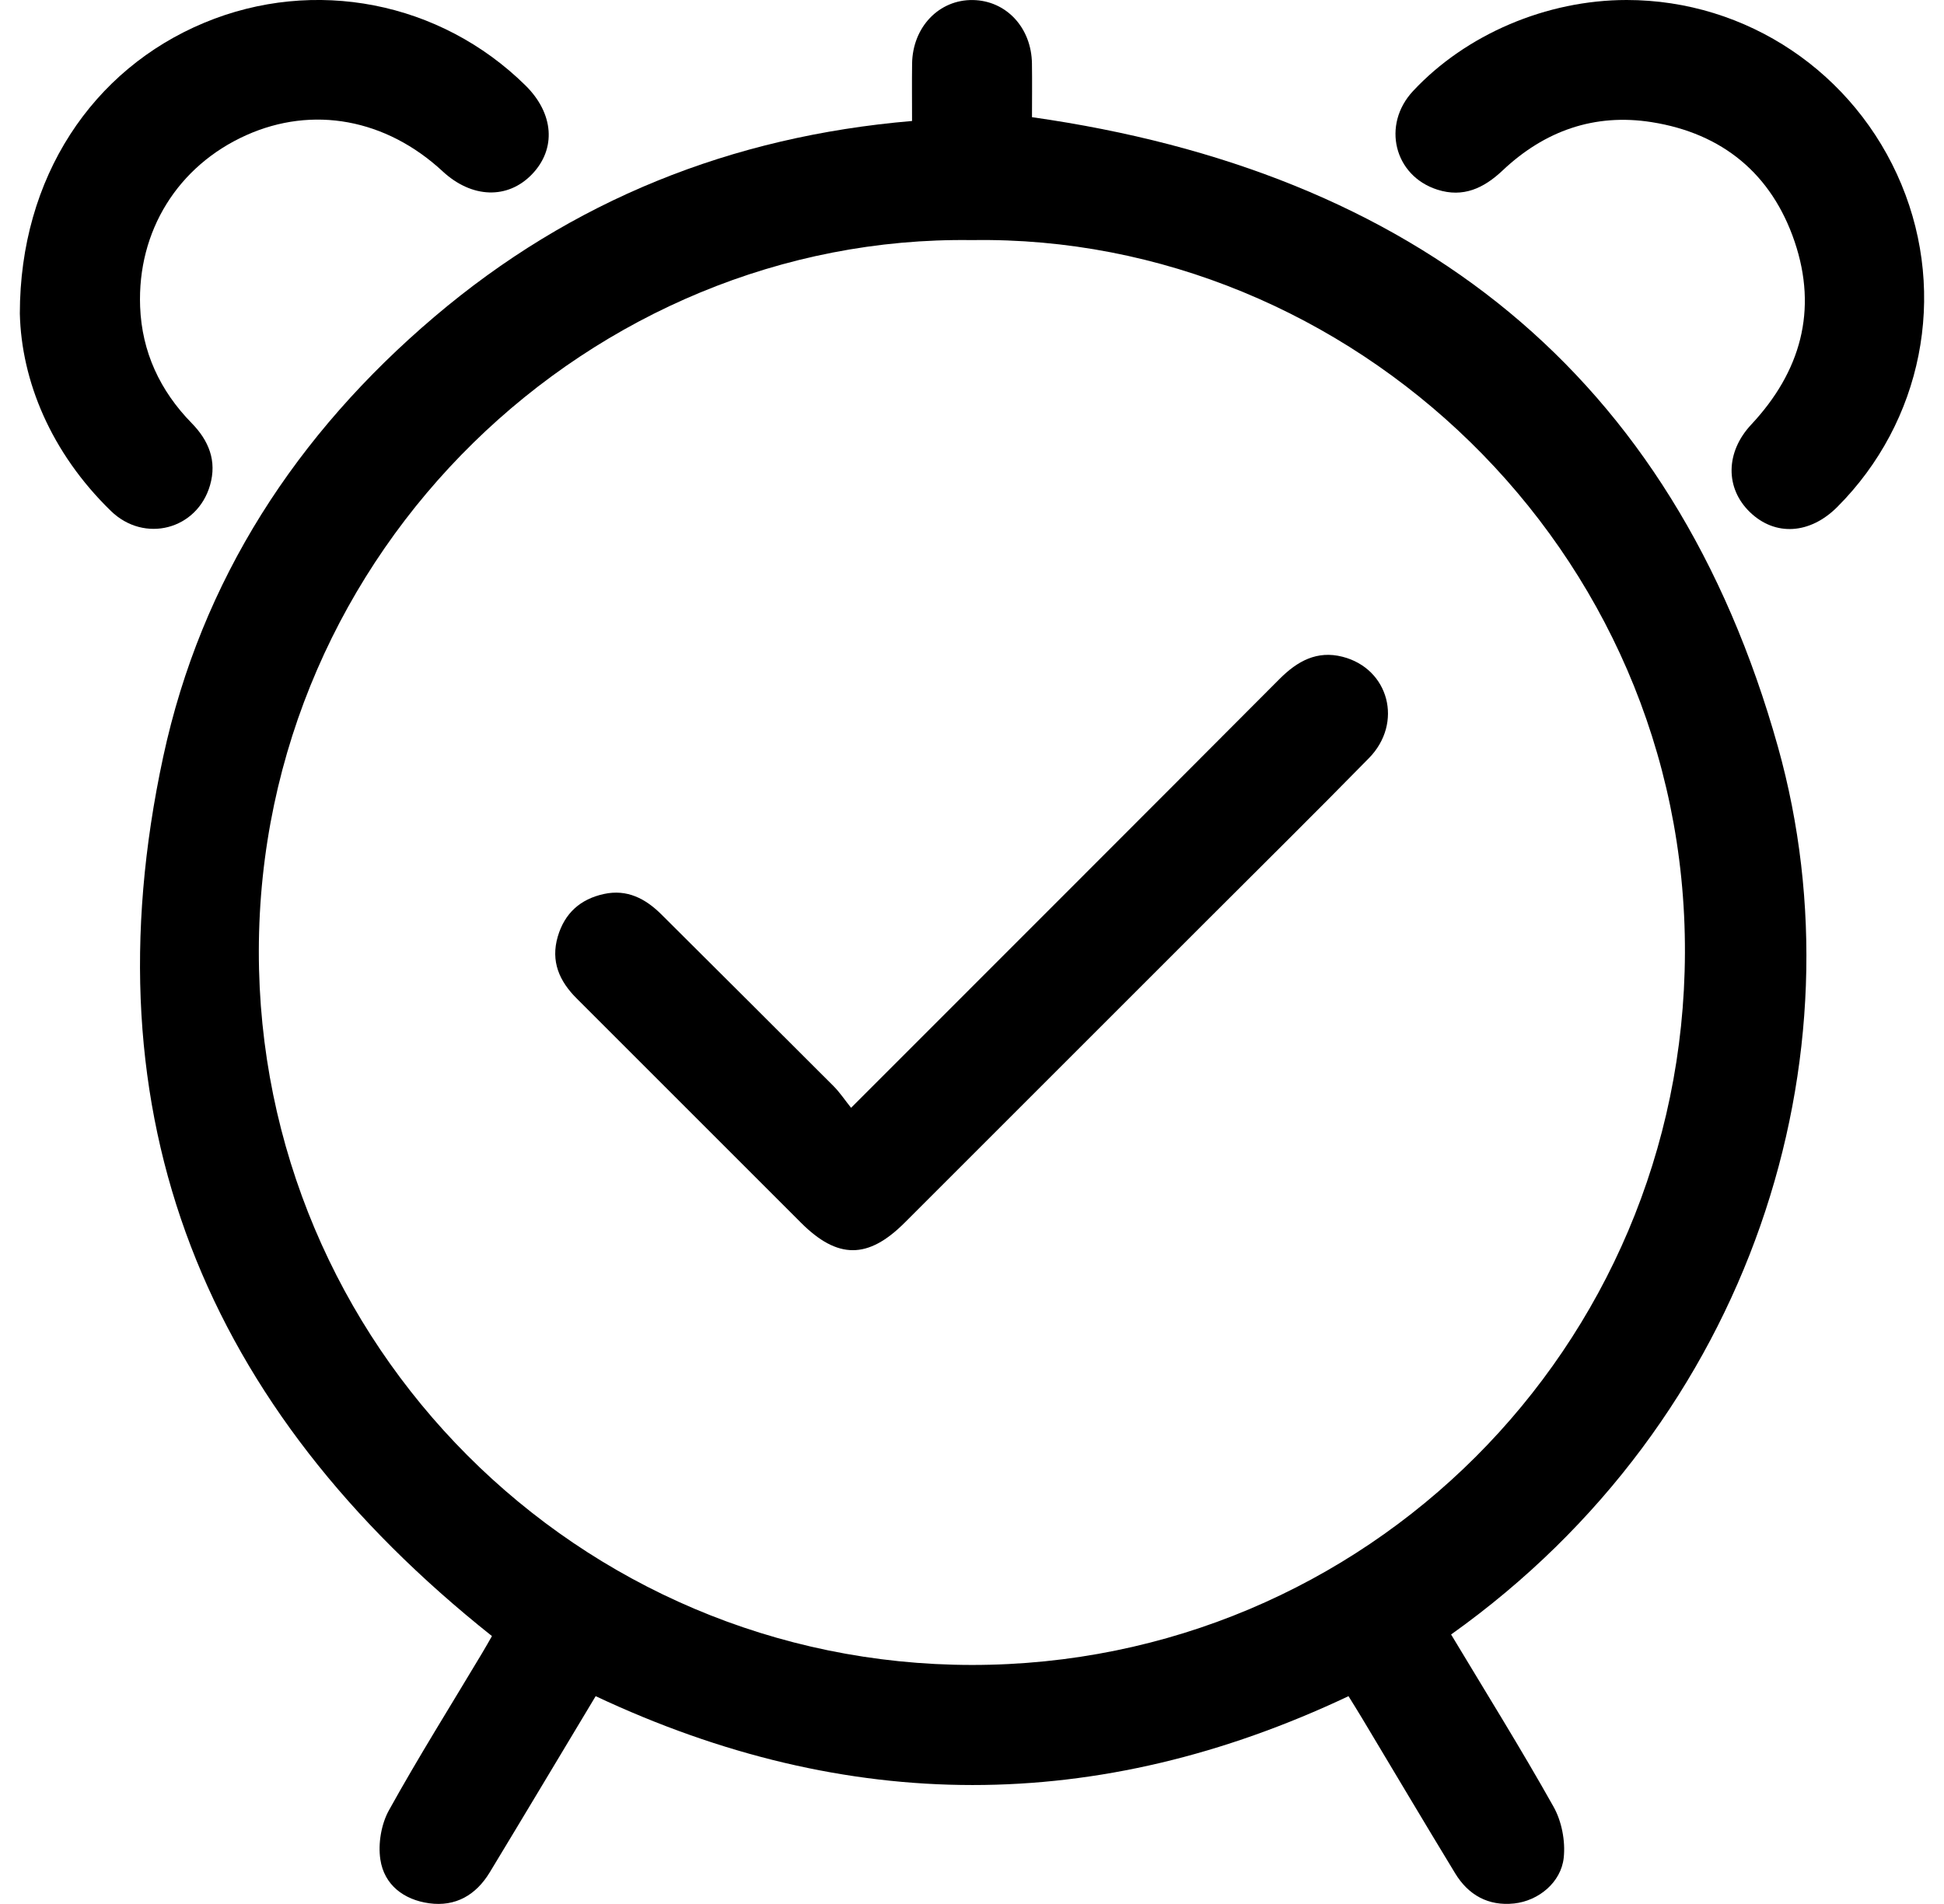
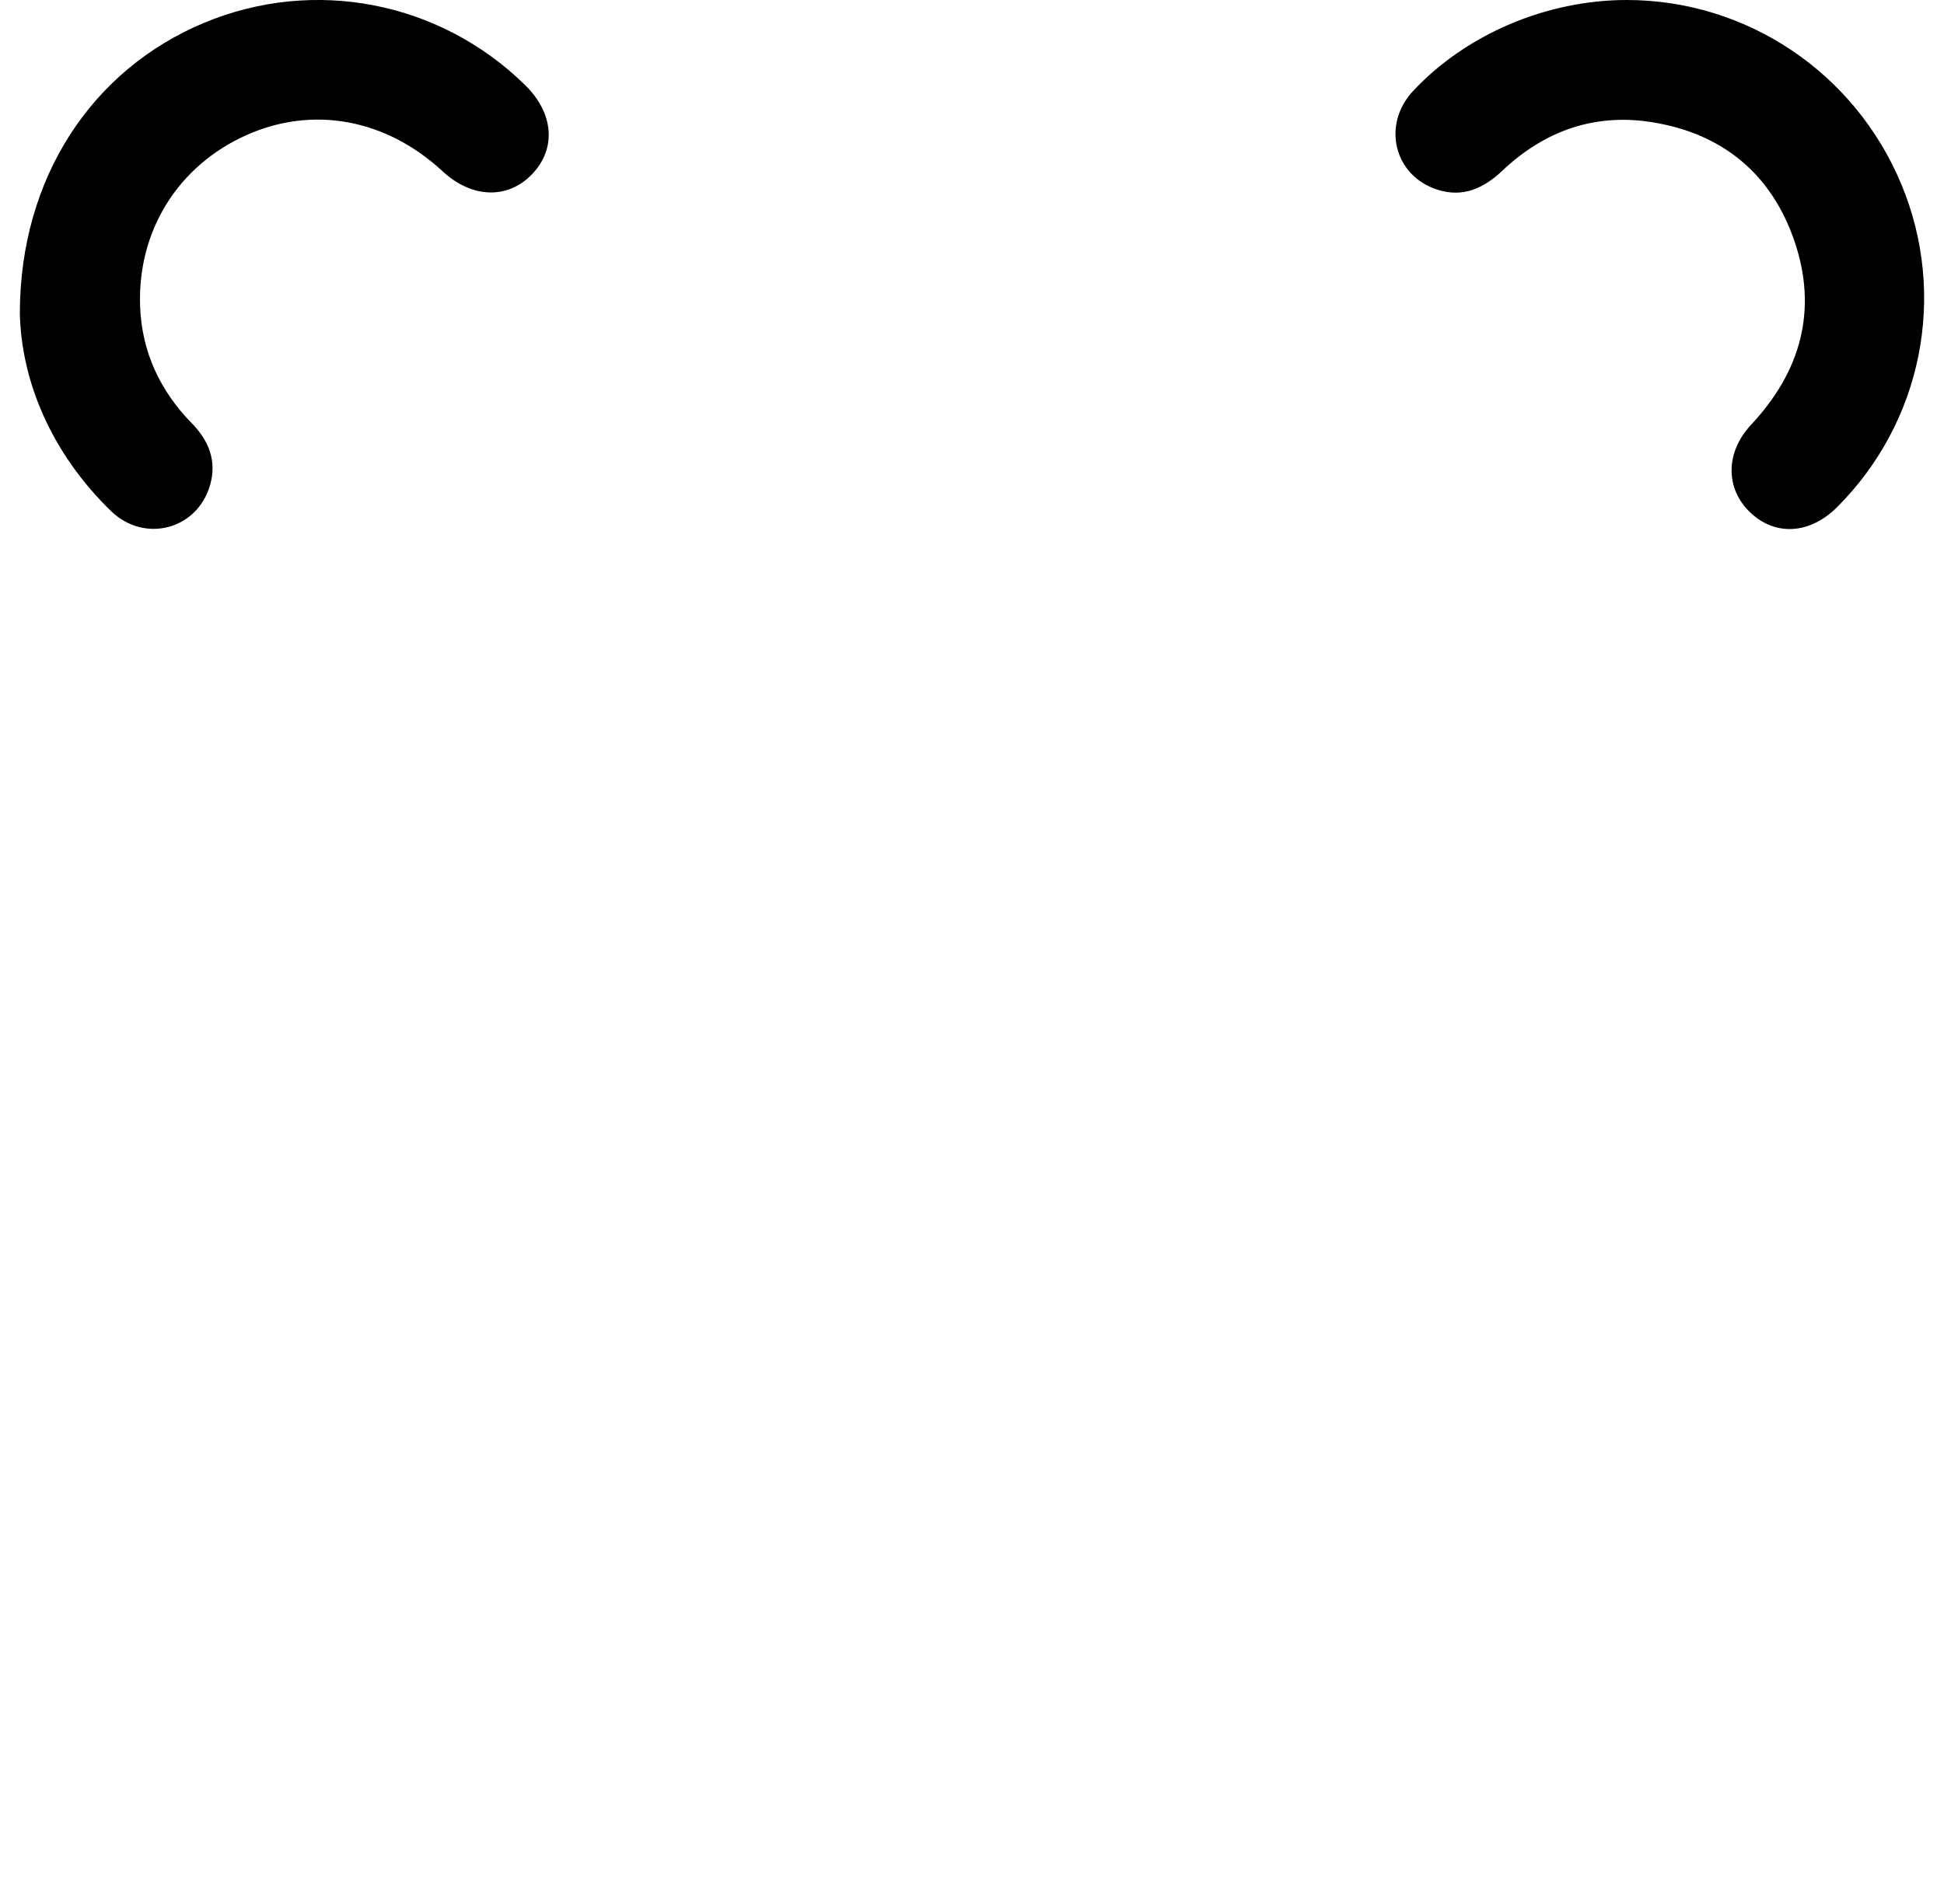
<svg xmlns="http://www.w3.org/2000/svg" width="49" height="48" viewBox="0 0 49 48" fill="none">
  <g clip-path="url(#clip0_3264_3981)">
-     <path d="M15.014 42.761C14.115 44.257 13.234 45.733 12.344 47.203C11.999 47.772 11.486 48.074 10.817 47.982C10.179 47.894 9.683 47.52 9.587 46.877C9.527 46.479 9.609 45.988 9.804 45.637C10.547 44.296 11.363 42.996 12.15 41.679C12.245 41.521 12.335 41.36 12.4 41.246C5.168 35.495 2.153 28.179 4.115 19.073C5.076 14.615 7.475 10.939 10.949 7.987C14.409 5.048 18.433 3.437 22.989 3.05C22.989 2.544 22.984 2.074 22.99 1.604C23.003 0.681 23.671 -0.014 24.525 0.001C25.363 0.016 25.999 0.697 26.011 1.602C26.018 2.071 26.012 2.542 26.012 2.954C35.648 4.324 42.171 9.394 44.814 18.827C46.994 26.608 44.2 35.778 36.576 41.206C37.442 42.648 38.334 44.079 39.158 45.548C39.364 45.914 39.46 46.414 39.415 46.833C39.349 47.457 38.777 47.922 38.165 47.987C37.513 48.057 37.011 47.775 36.677 47.225C35.889 45.929 35.115 44.623 34.335 43.322C34.223 43.135 34.107 42.95 33.99 42.761C27.668 45.751 21.363 45.745 15.014 42.761ZM24.5 6.053C14.937 5.915 6.537 13.845 6.524 23.974C6.512 33.887 14.562 41.971 24.5 41.974C34.419 41.975 42.434 33.975 42.47 24.028C42.507 13.809 34.014 5.9 24.5 6.053Z" fill="black" />
    <path d="M0.5 7.906C0.502 4.47 2.33 1.747 5.15 0.573C7.923 -0.581 11.095 0.037 13.244 2.153C13.962 2.861 14.027 3.752 13.408 4.395C12.796 5.03 11.893 5.001 11.159 4.321C9.729 2.995 7.883 2.656 6.205 3.409C4.487 4.181 3.459 5.819 3.532 7.733C3.576 8.873 4.034 9.852 4.831 10.667C5.265 11.11 5.47 11.621 5.295 12.23C4.972 13.353 3.641 13.704 2.795 12.881C1.283 11.41 0.54 9.602 0.5 7.906Z" fill="black" />
    <path d="M41.002 0C44.028 0 46.756 1.832 47.927 4.65C49.087 7.443 48.453 10.634 46.311 12.78C45.622 13.471 44.744 13.524 44.11 12.913C43.482 12.309 43.49 11.399 44.141 10.704C45.387 9.372 45.822 7.823 45.234 6.089C44.656 4.385 43.415 3.361 41.63 3.079C40.189 2.851 38.931 3.3 37.876 4.296C37.401 4.745 36.881 4.99 36.229 4.781C35.137 4.432 34.824 3.144 35.617 2.295C36.95 0.865 38.982 0 41.002 0Z" fill="black" />
-     <path d="M21.452 27.928C25.122 24.256 28.692 20.689 32.255 17.114C32.702 16.666 33.197 16.393 33.839 16.557C35.01 16.856 35.375 18.227 34.504 19.114C33.157 20.489 31.787 21.84 30.427 23.201C27.884 25.744 25.343 28.287 22.798 30.829C21.878 31.748 21.111 31.747 20.189 30.825C18.303 28.941 16.417 27.054 14.531 25.167C14.098 24.733 13.877 24.236 14.059 23.611C14.233 23.019 14.63 22.667 15.22 22.538C15.805 22.41 16.27 22.653 16.674 23.056C18.121 24.499 19.57 25.938 21.013 27.384C21.166 27.538 21.289 27.724 21.452 27.928Z" fill="black" />
  </g>
  <defs>
    <clipPath id="clip0_3264_3981">
      <rect width="48" height="47.998" fill="white" transform="translate(0.5)" />
    </clipPath>
  </defs>
</svg>